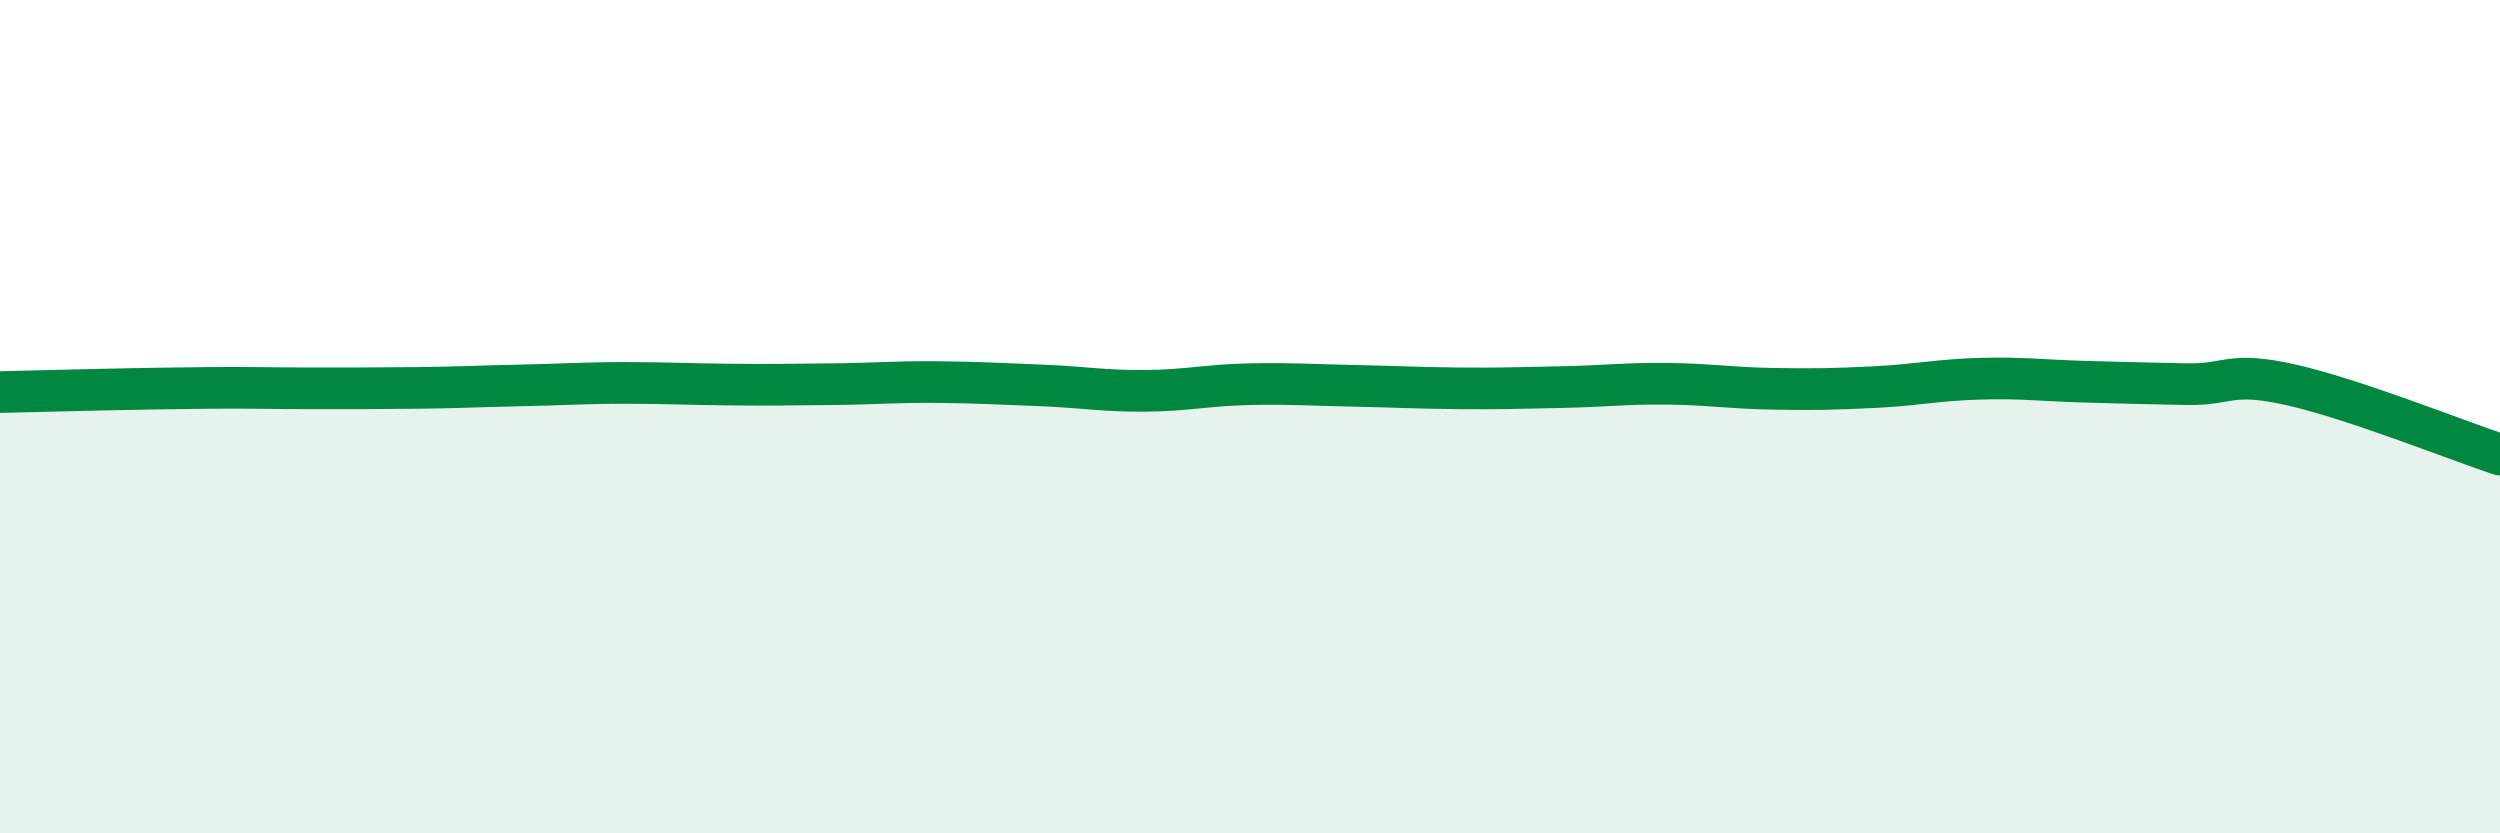
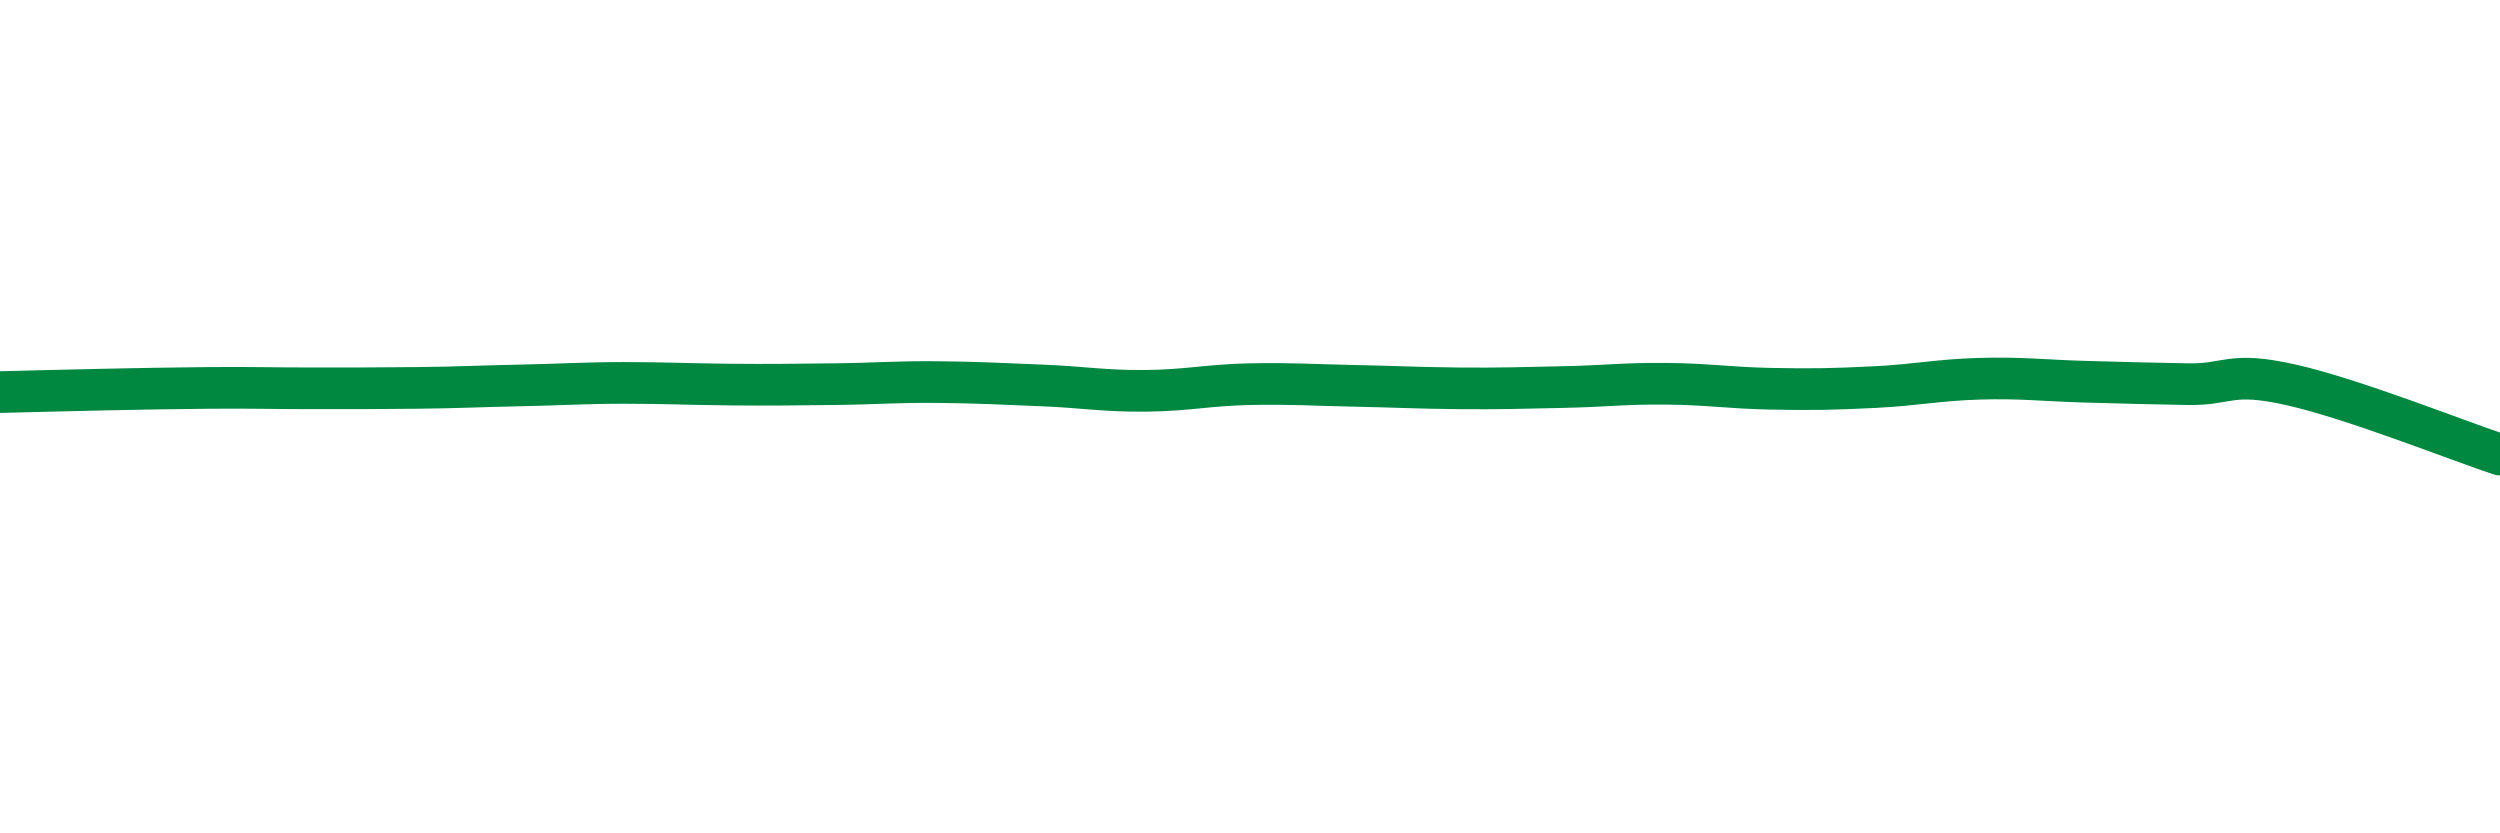
<svg xmlns="http://www.w3.org/2000/svg" width="60" height="20" viewBox="0 0 60 20">
-   <path d="M 0,9.41 C 0.5,9.4 1.5,9.37 2.5,9.35 C 3.5,9.33 4,9.32 5,9.31 C 6,9.3 6.5,9.32 7.5,9.32 C 8.5,9.32 9,9.32 10,9.31 C 11,9.3 11.5,9.27 12.5,9.25 C 13.5,9.23 14,9.19 15,9.19 C 16,9.19 16.5,9.22 17.5,9.23 C 18.5,9.24 19,9.23 20,9.22 C 21,9.21 21.5,9.16 22.5,9.17 C 23.5,9.18 24,9.21 25,9.25 C 26,9.29 26.5,9.39 27.5,9.38 C 28.5,9.37 29,9.24 30,9.22 C 31,9.2 31.5,9.24 32.5,9.26 C 33.5,9.28 34,9.31 35,9.32 C 36,9.33 36.5,9.31 37.5,9.29 C 38.5,9.27 39,9.2 40,9.21 C 41,9.22 41.5,9.31 42.5,9.33 C 43.5,9.35 44,9.34 45,9.29 C 46,9.24 46.5,9.12 47.5,9.09 C 48.5,9.06 49,9.13 50,9.16 C 51,9.19 51.5,9.2 52.5,9.22 C 53.5,9.24 53.5,8.9 55,9.24 C 56.5,9.58 59,10.58 60,10.91L60 20L0 20Z" fill="#008740" opacity="0.1" stroke-linecap="round" stroke-linejoin="round" />
  <path d="M 0,9.41 C 0.5,9.4 1.5,9.37 2.5,9.35 C 3.5,9.33 4,9.32 5,9.31 C 6,9.3 6.5,9.32 7.5,9.32 C 8.5,9.32 9,9.32 10,9.31 C 11,9.3 11.5,9.27 12.5,9.25 C 13.5,9.23 14,9.19 15,9.19 C 16,9.19 16.5,9.22 17.5,9.23 C 18.5,9.24 19,9.23 20,9.22 C 21,9.21 21.5,9.16 22.5,9.17 C 23.5,9.18 24,9.21 25,9.25 C 26,9.29 26.5,9.39 27.5,9.38 C 28.5,9.37 29,9.24 30,9.22 C 31,9.2 31.5,9.24 32.5,9.26 C 33.5,9.28 34,9.31 35,9.32 C 36,9.33 36.5,9.31 37.5,9.29 C 38.5,9.27 39,9.2 40,9.21 C 41,9.22 41.5,9.31 42.5,9.33 C 43.5,9.35 44,9.34 45,9.29 C 46,9.24 46.5,9.12 47.5,9.09 C 48.5,9.06 49,9.13 50,9.16 C 51,9.19 51.5,9.2 52.5,9.22 C 53.5,9.24 53.5,8.9 55,9.24 C 56.5,9.58 59,10.58 60,10.91" stroke="#008740" stroke-width="1" fill="none" stroke-linecap="round" stroke-linejoin="round" />
</svg>